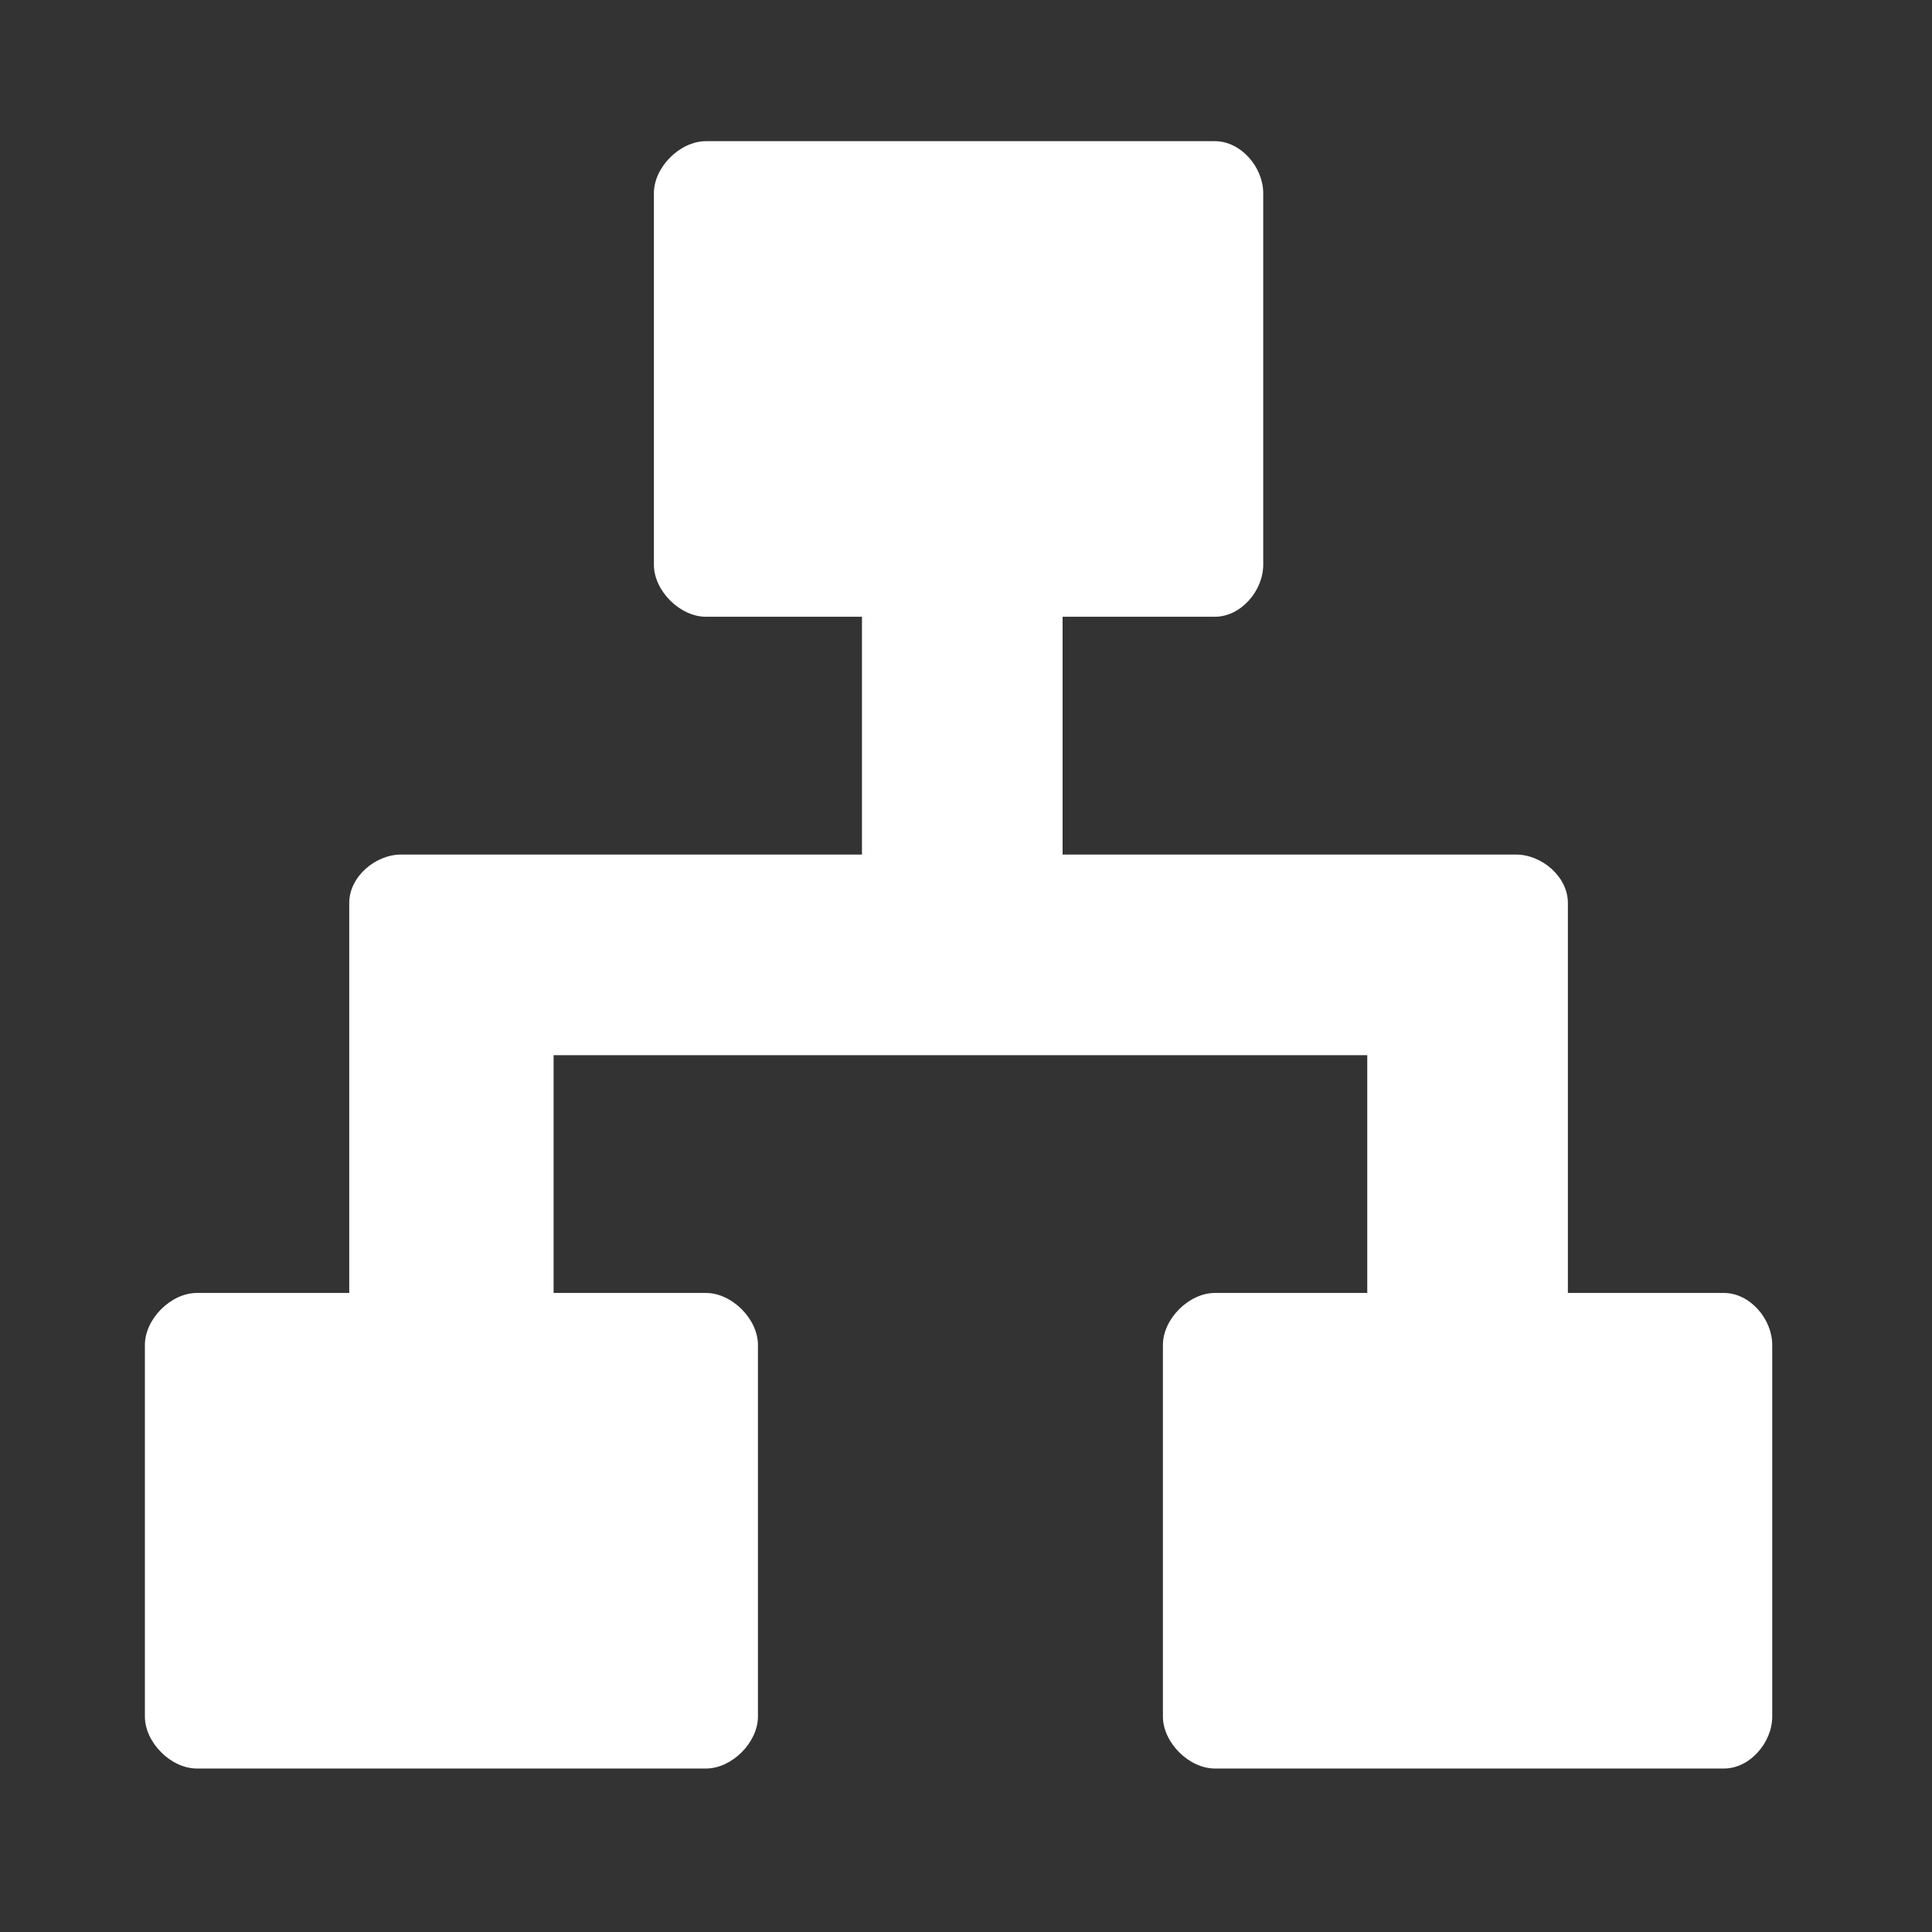
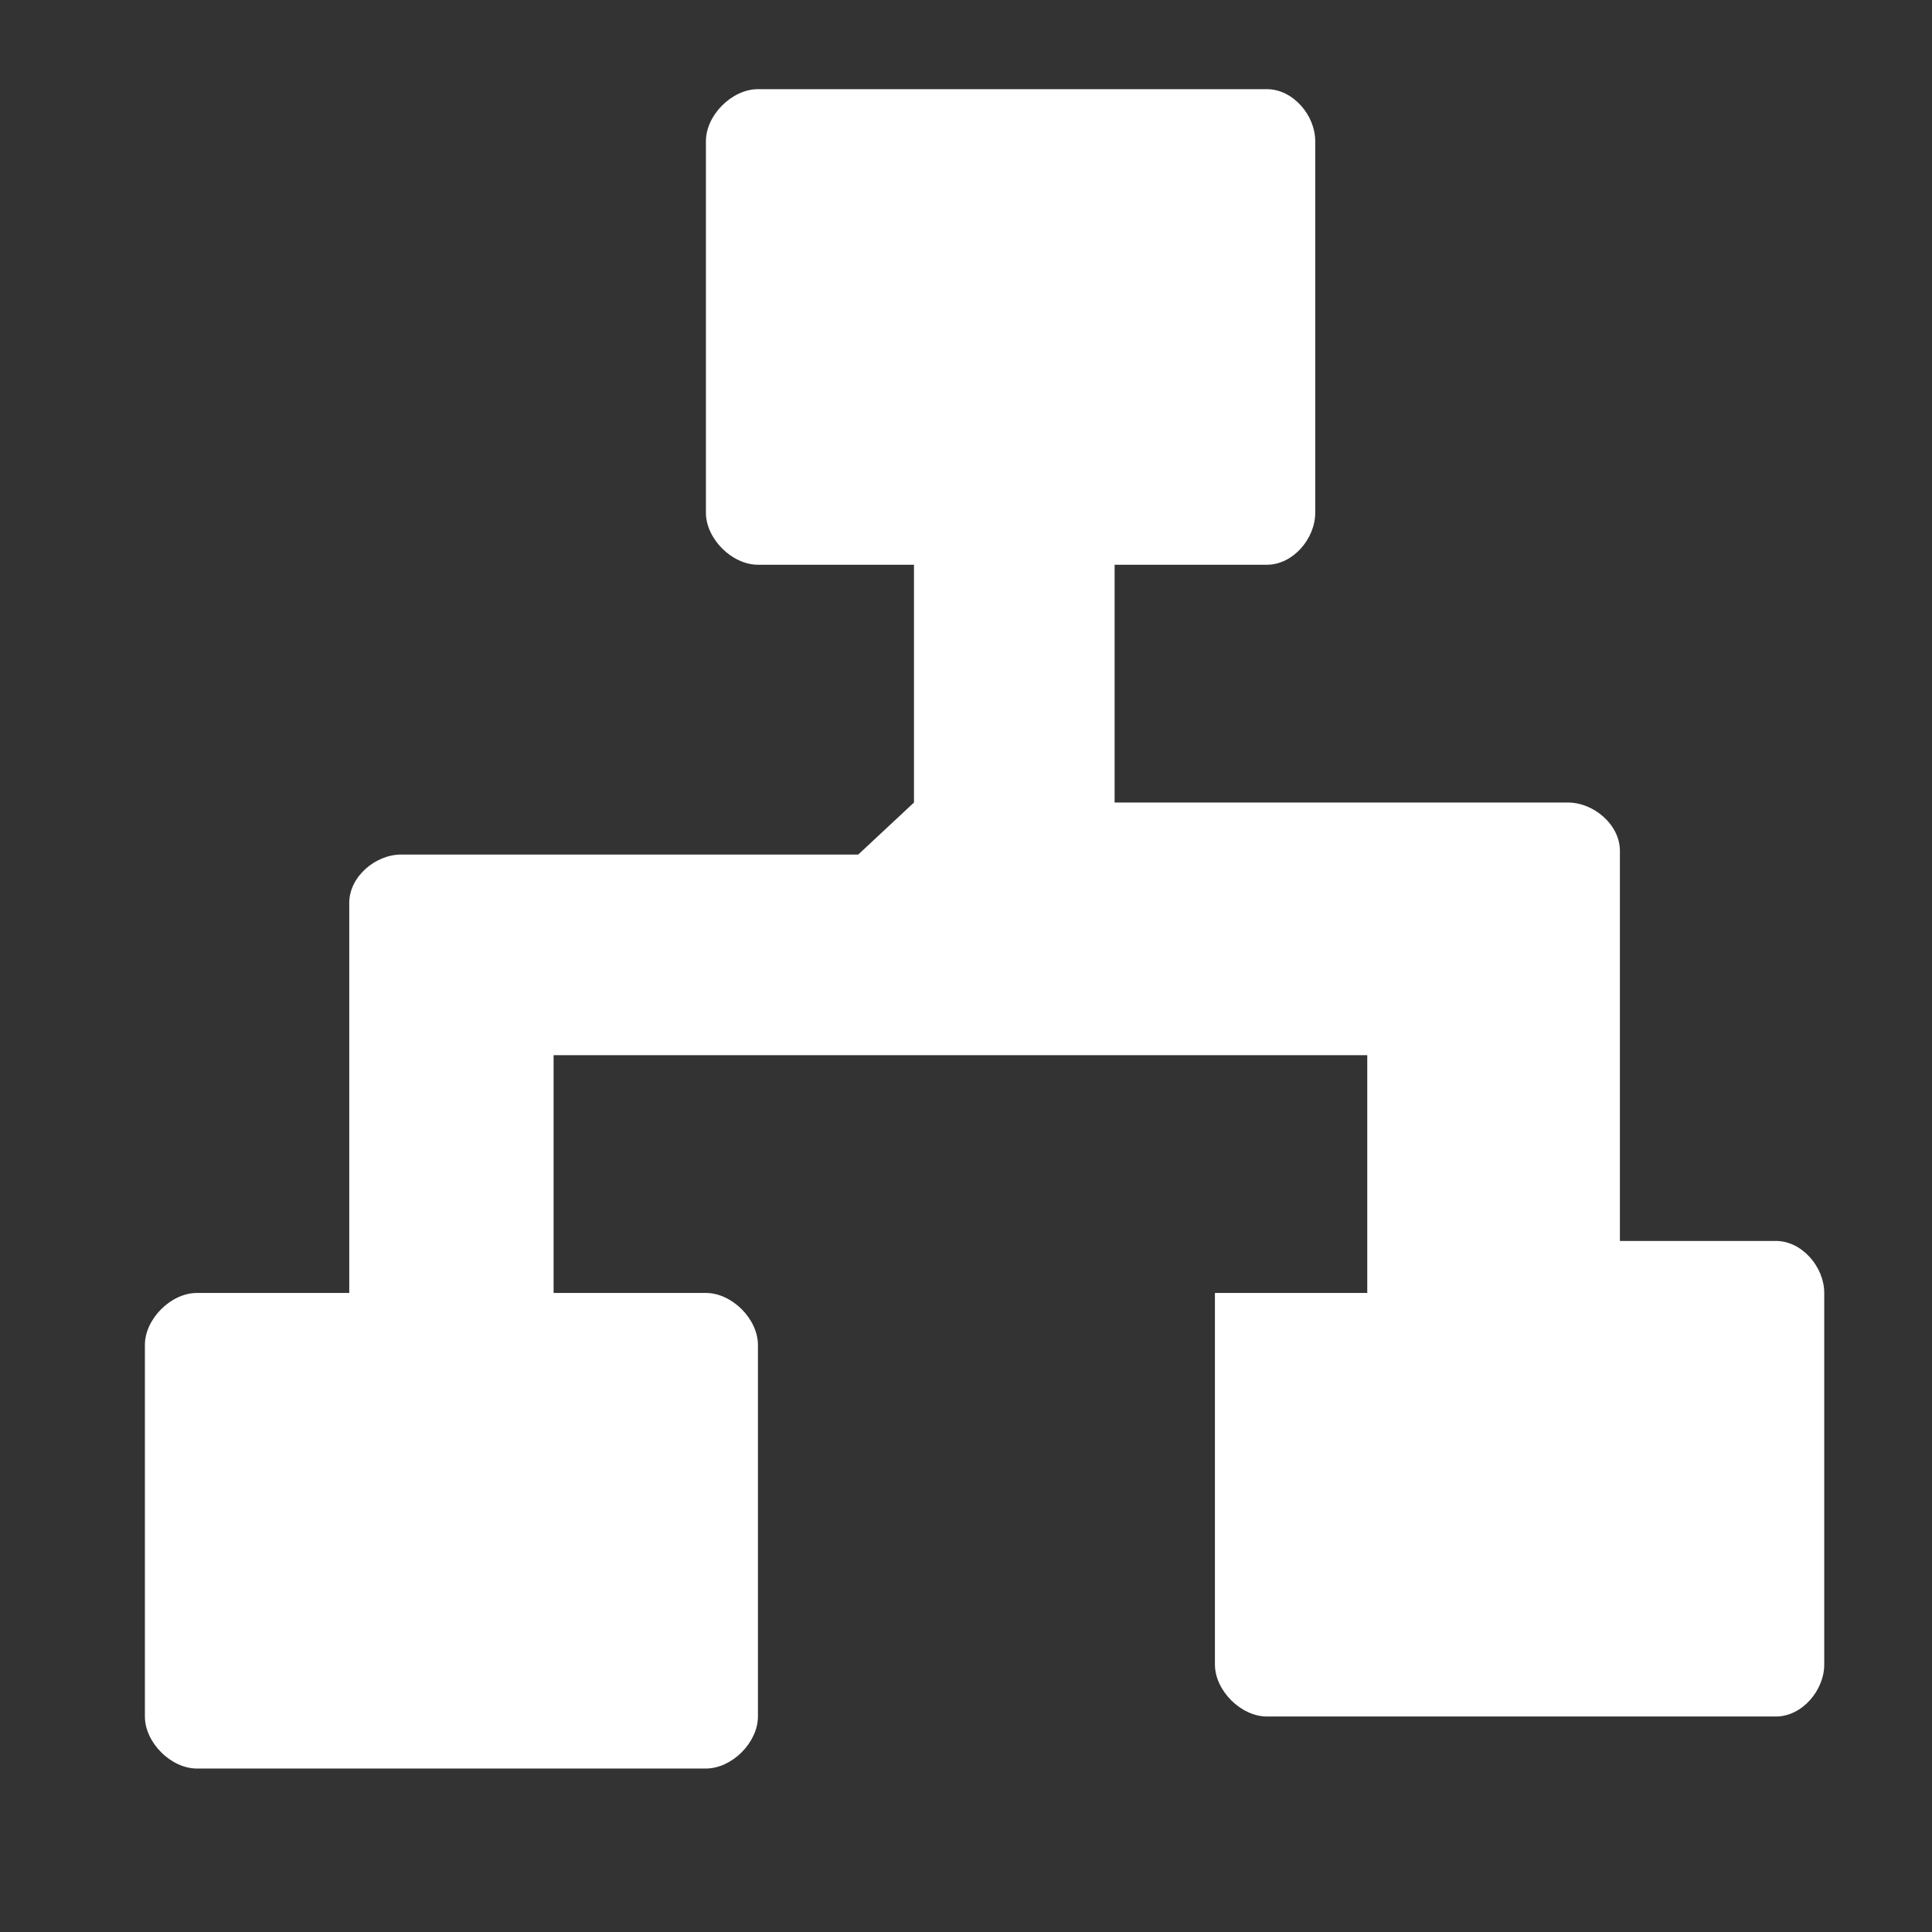
<svg xmlns="http://www.w3.org/2000/svg" width="52" height="52" viewBox="0 0 52 52">
  <rect x="0" y="0" width="52" height="52" fill="#333333" stroke="none" />
  <title />
  <desc />
-   <path fill="#fff" d="m23.1 23h-12.3c-0.7 0-1.4 0.6-1.4 1.3v10.5h-4.1c-0.7 0-1.4 0.7-1.4 1.4v10c0 0.7 0.7 1.4 1.4 1.4h13.7c0.7 0 1.4-0.7 1.4-1.4v-10c0-0.7-0.7-1.4-1.4-1.4h-4.1v-6.4h21.9v6.4h-4.1c-0.7 0-1.4 0.7-1.4 1.4v10c0 0.7 0.7 1.4 1.4 1.4h13.7c0.7 0 1.3-0.7 1.3-1.4v-10c0-0.7-0.6-1.4-1.3-1.4h-4.2v-10.5c0-0.7-0.7-1.3-1.4-1.3h-12.2v-6.4h4.1c0.7 0 1.3-0.7 1.3-1.4v-10c0-0.7-0.6-1.4-1.3-1.4h-13.7c-0.7 0-1.4 0.7-1.4 1.4v10c0 0.7 0.7 1.4 1.4 1.4h4.2v6.4z" />
+   <path fill="#fff" d="m23.1 23h-12.3c-0.7 0-1.4 0.6-1.4 1.3v10.5h-4.1c-0.7 0-1.4 0.7-1.4 1.4v10c0 0.7 0.7 1.4 1.4 1.4h13.7c0.7 0 1.4-0.7 1.4-1.4v-10c0-0.7-0.7-1.4-1.4-1.4h-4.1v-6.4h21.9v6.4h-4.1v10c0 0.7 0.7 1.4 1.4 1.4h13.7c0.7 0 1.3-0.7 1.3-1.4v-10c0-0.7-0.6-1.4-1.3-1.4h-4.2v-10.5c0-0.7-0.7-1.3-1.4-1.3h-12.2v-6.4h4.1c0.7 0 1.3-0.7 1.3-1.4v-10c0-0.7-0.6-1.4-1.3-1.4h-13.7c-0.7 0-1.4 0.7-1.4 1.4v10c0 0.7 0.7 1.4 1.4 1.4h4.2v6.4z" />
</svg>